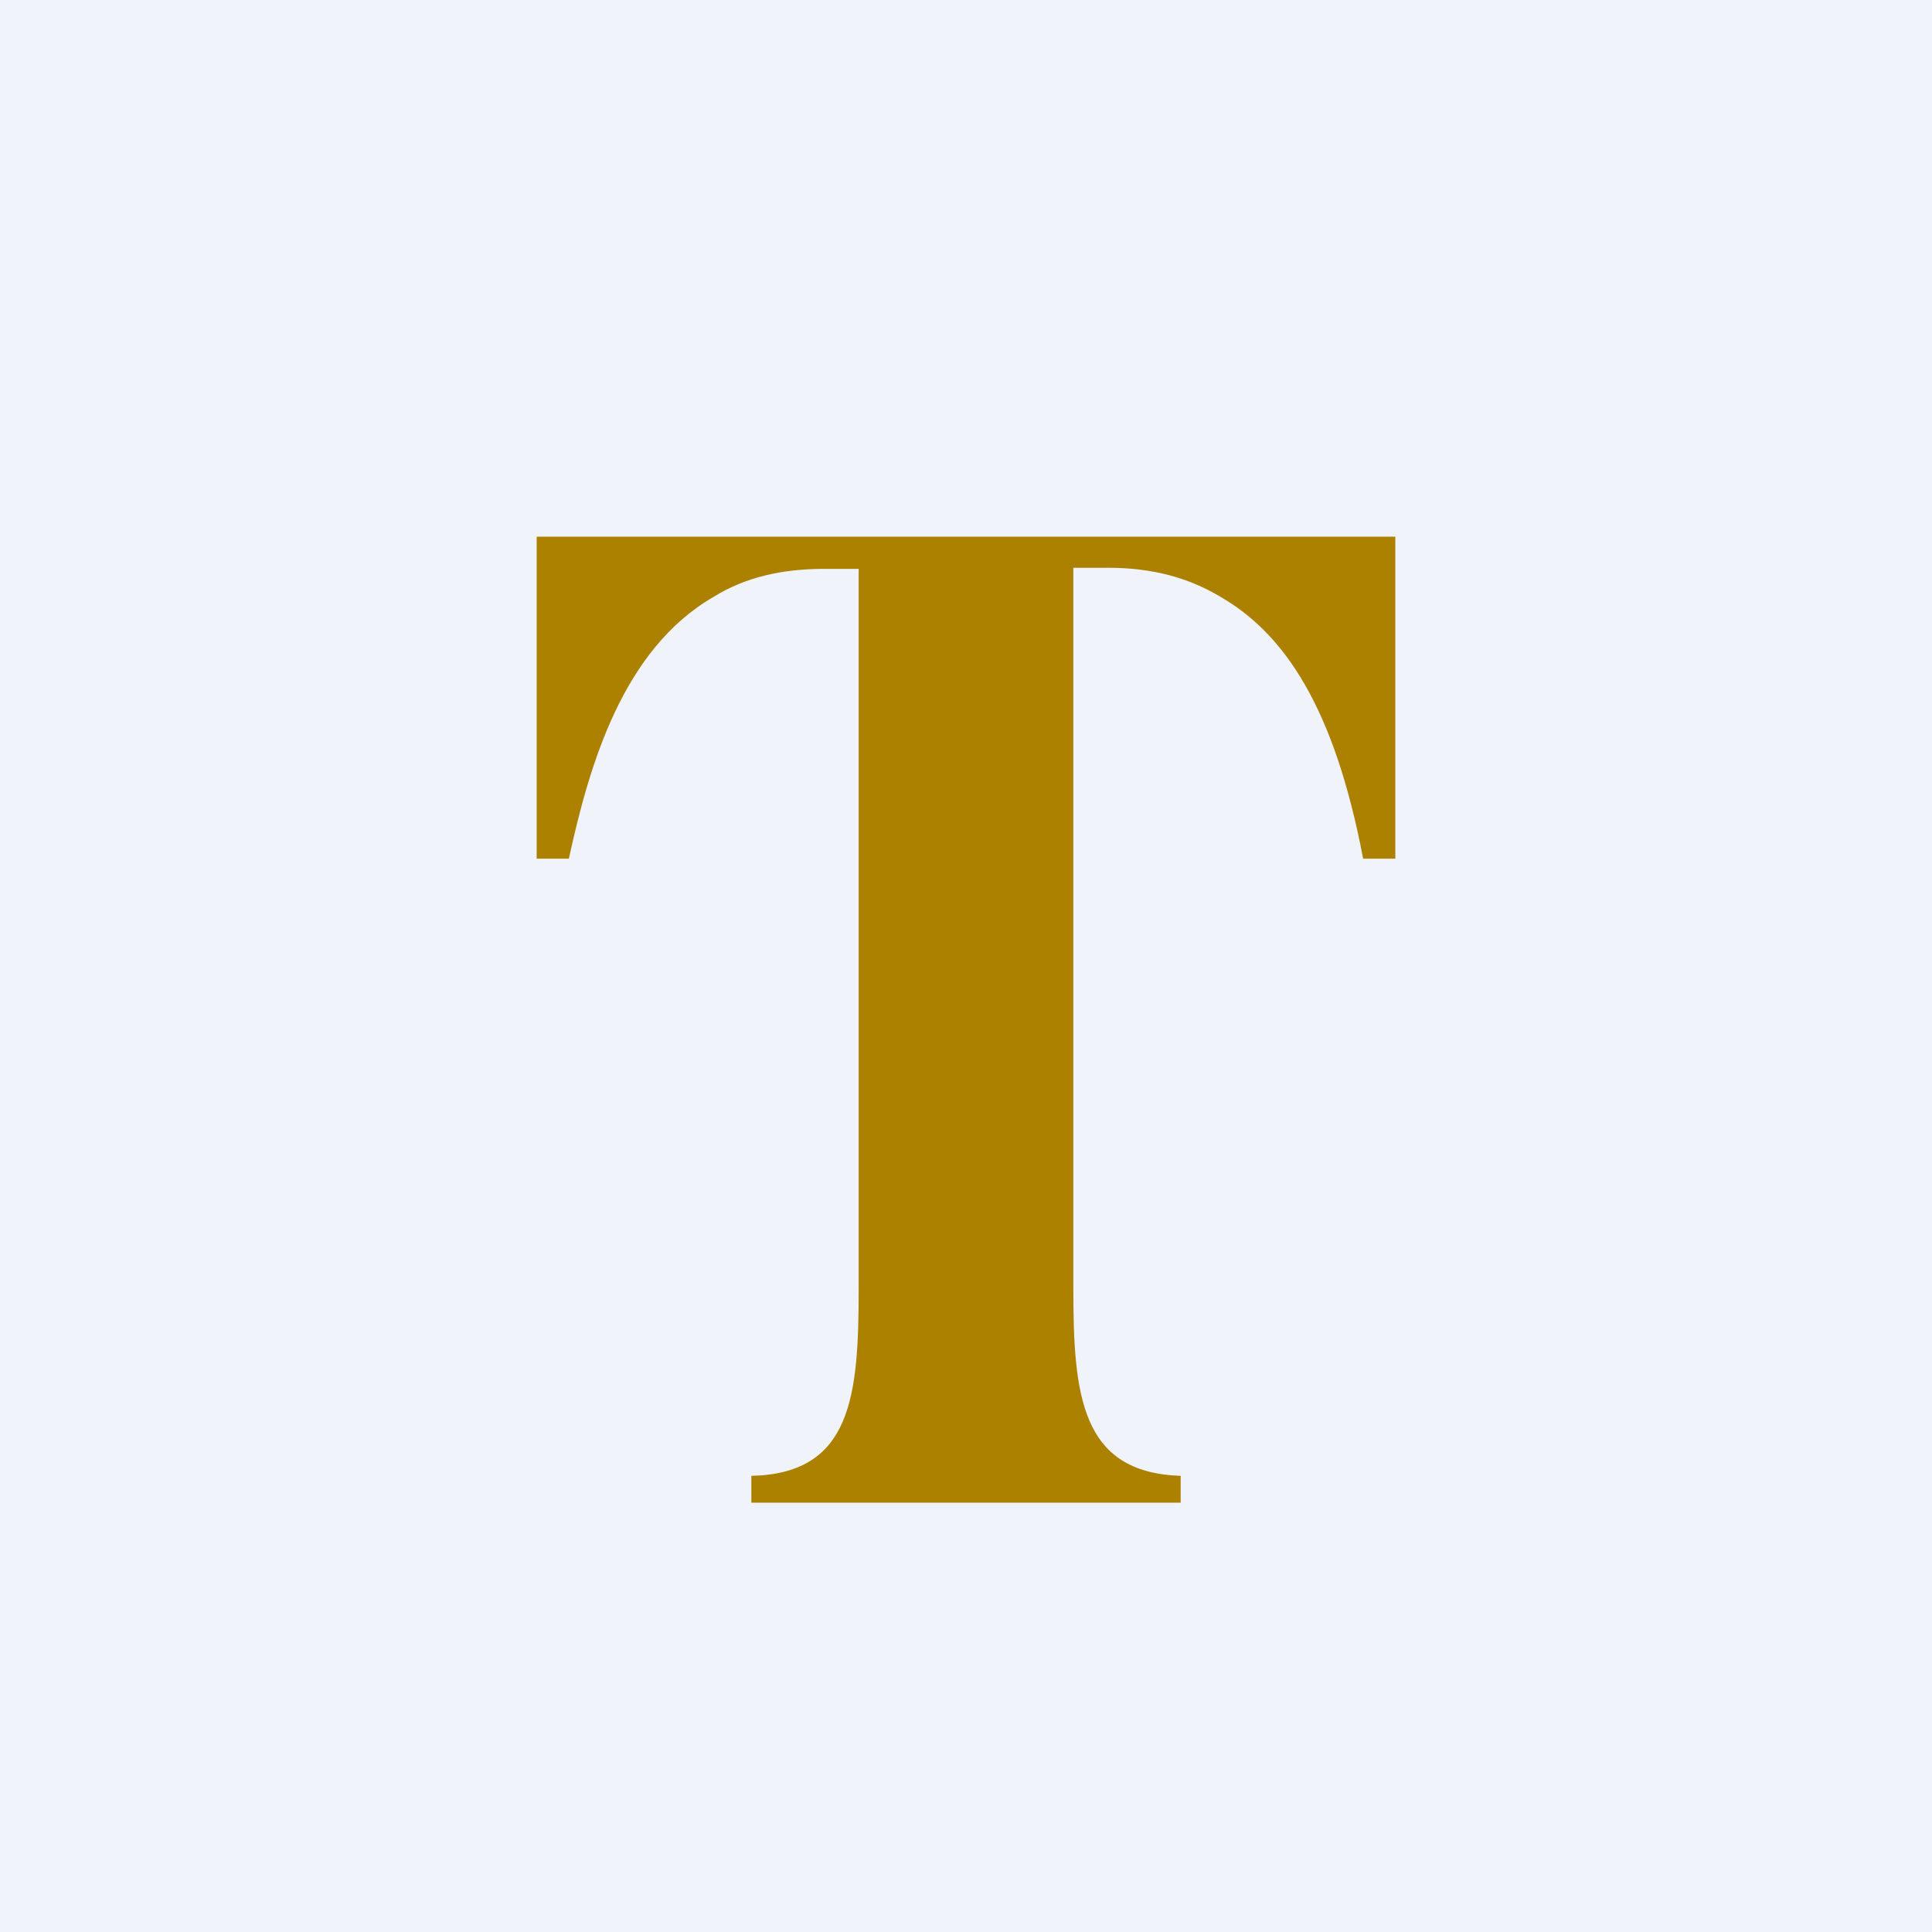
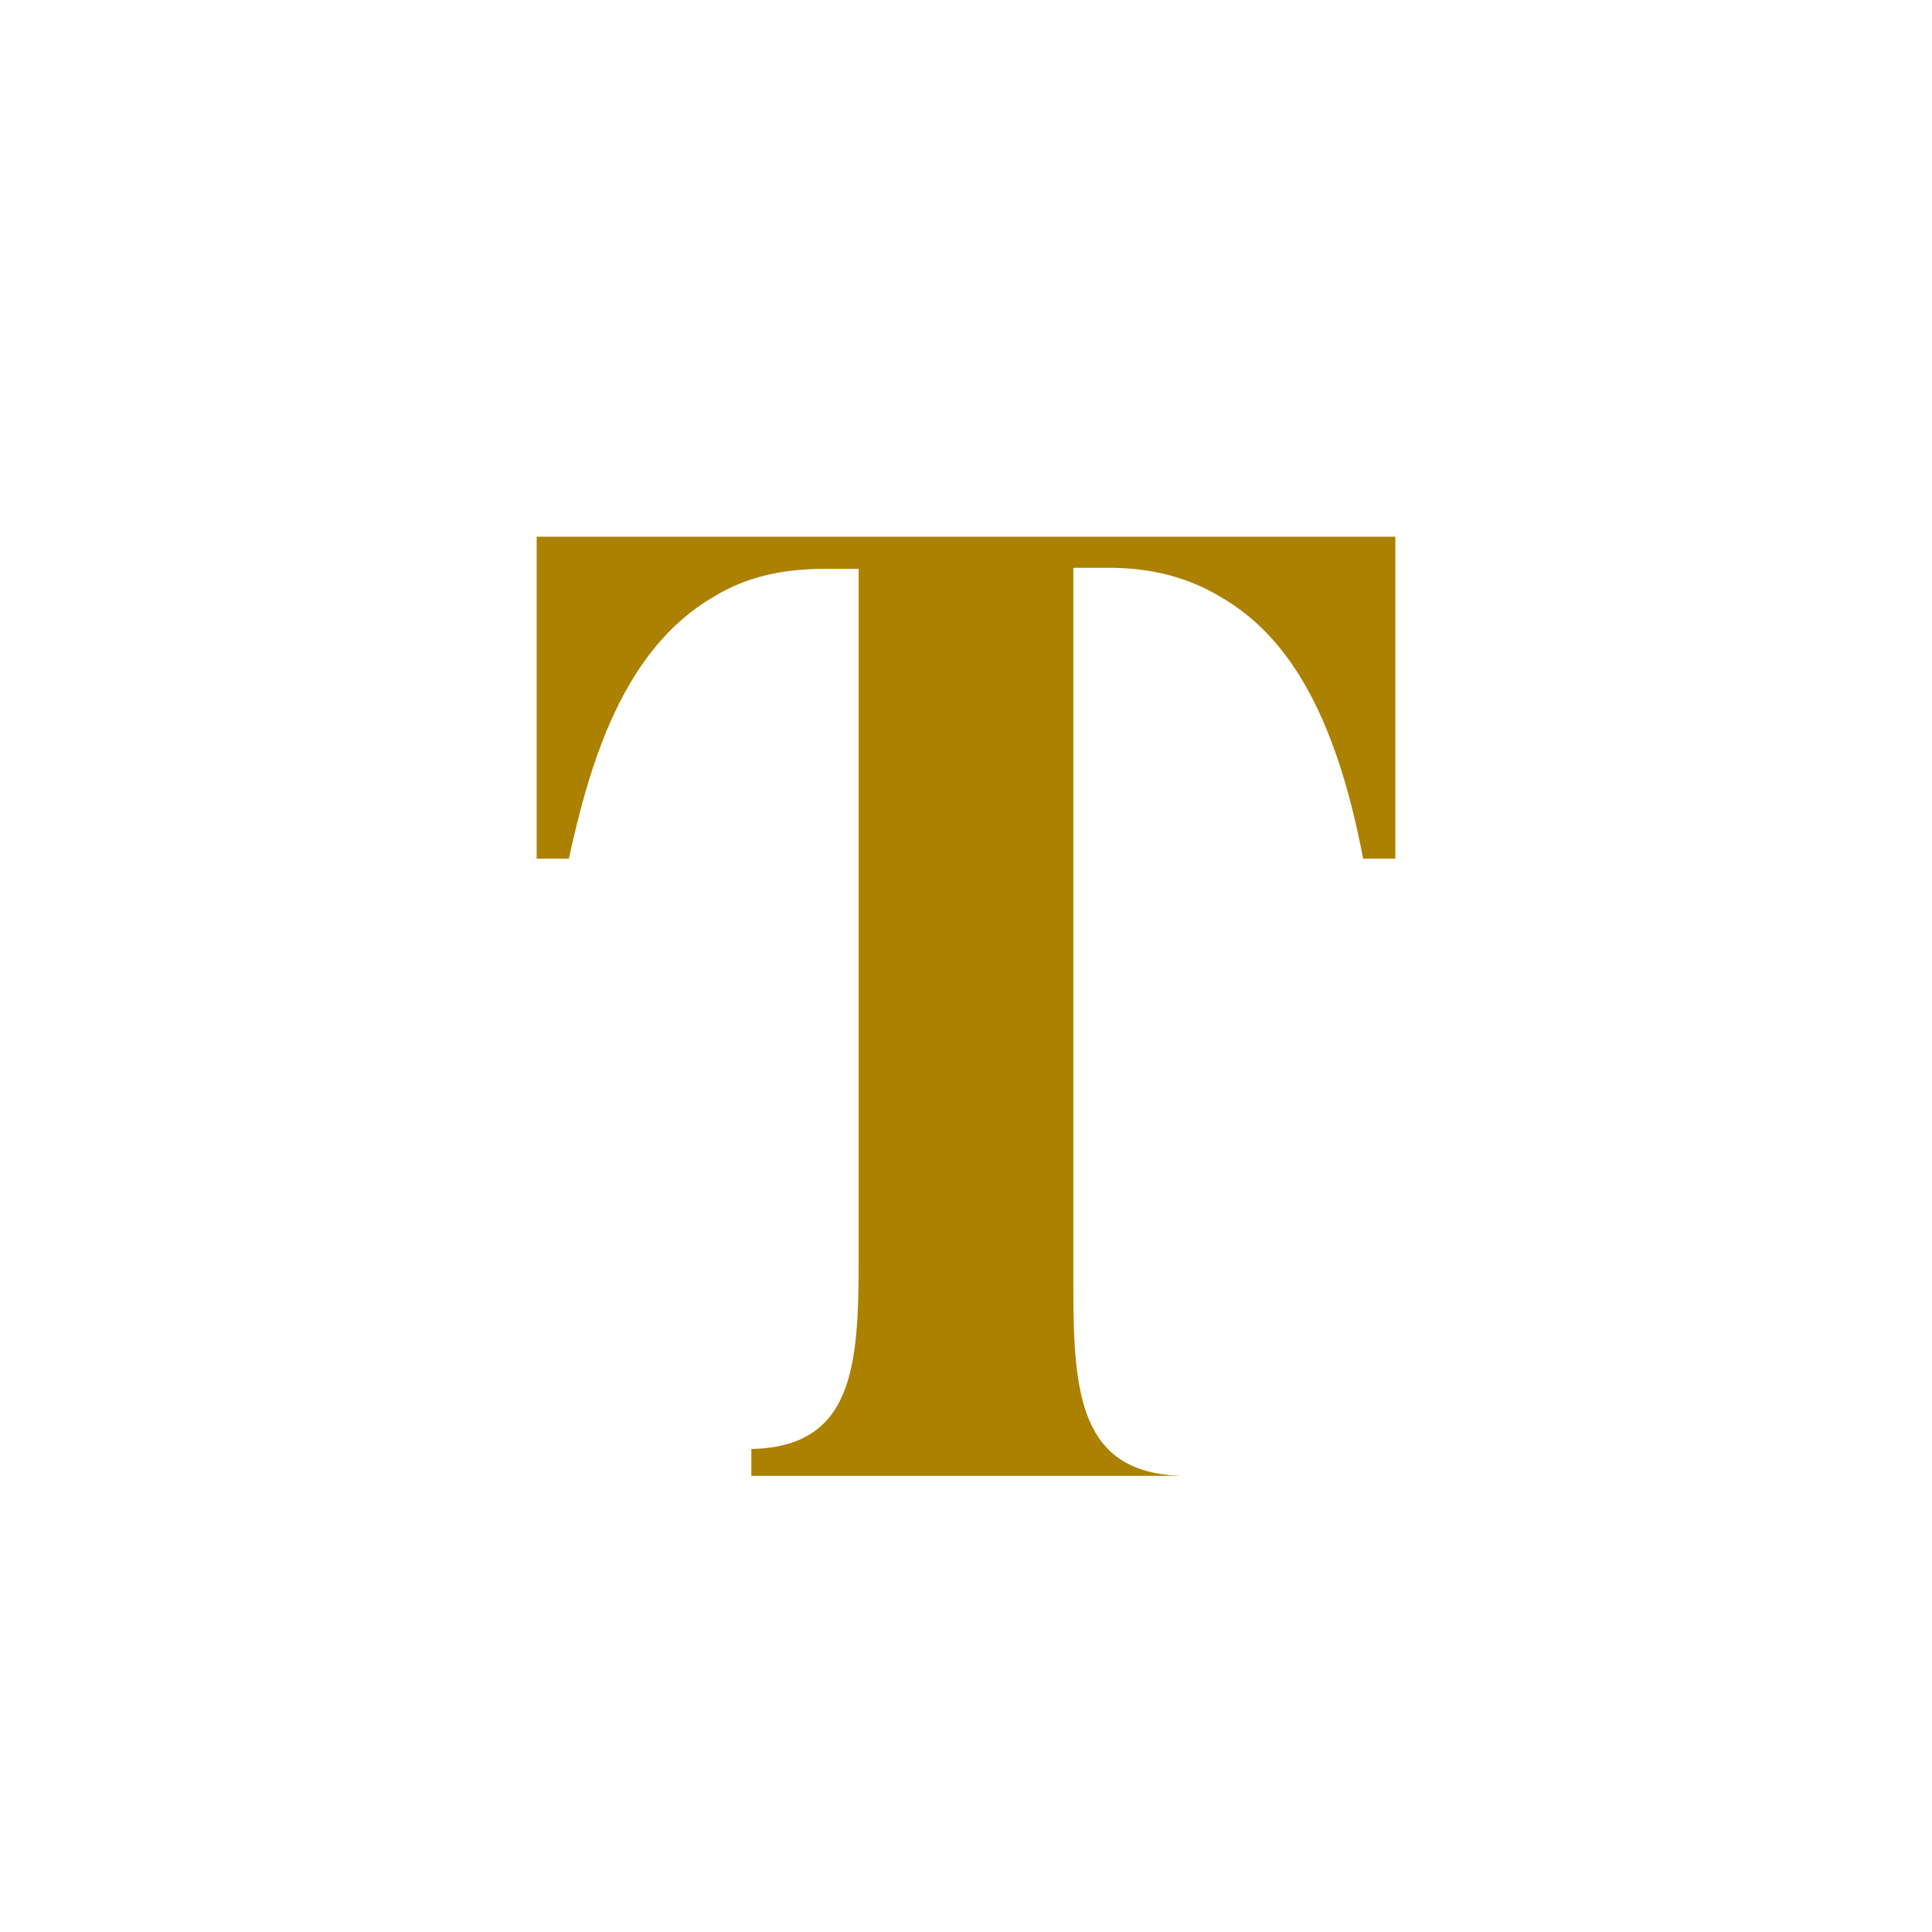
<svg xmlns="http://www.w3.org/2000/svg" width="18" height="18" viewBox="0 0 18 18">
-   <path fill="#F0F3FA" d="M0 0h18v18H0z" />
-   <path d="M13 5v3h-.3c-.27-1.42-.74-2.1-1.33-2.44-.3-.18-.64-.27-1.04-.27H10V12c0 1 .07 1.72 1 1.75V14H7v-.25c.94-.02 1-.75 1-1.75V5.3h-.32c-.4 0-.74.08-1.03.26C5.8 6.05 5.49 7.13 5.3 8H5V5h8Z" fill="#AC8100" />
+   <path d="M13 5v3h-.3c-.27-1.42-.74-2.1-1.33-2.44-.3-.18-.64-.27-1.04-.27H10V12c0 1 .07 1.72 1 1.75H7v-.25c.94-.02 1-.75 1-1.75V5.3h-.32c-.4 0-.74.08-1.03.26C5.8 6.05 5.49 7.13 5.3 8H5V5h8Z" fill="#AC8100" />
</svg>